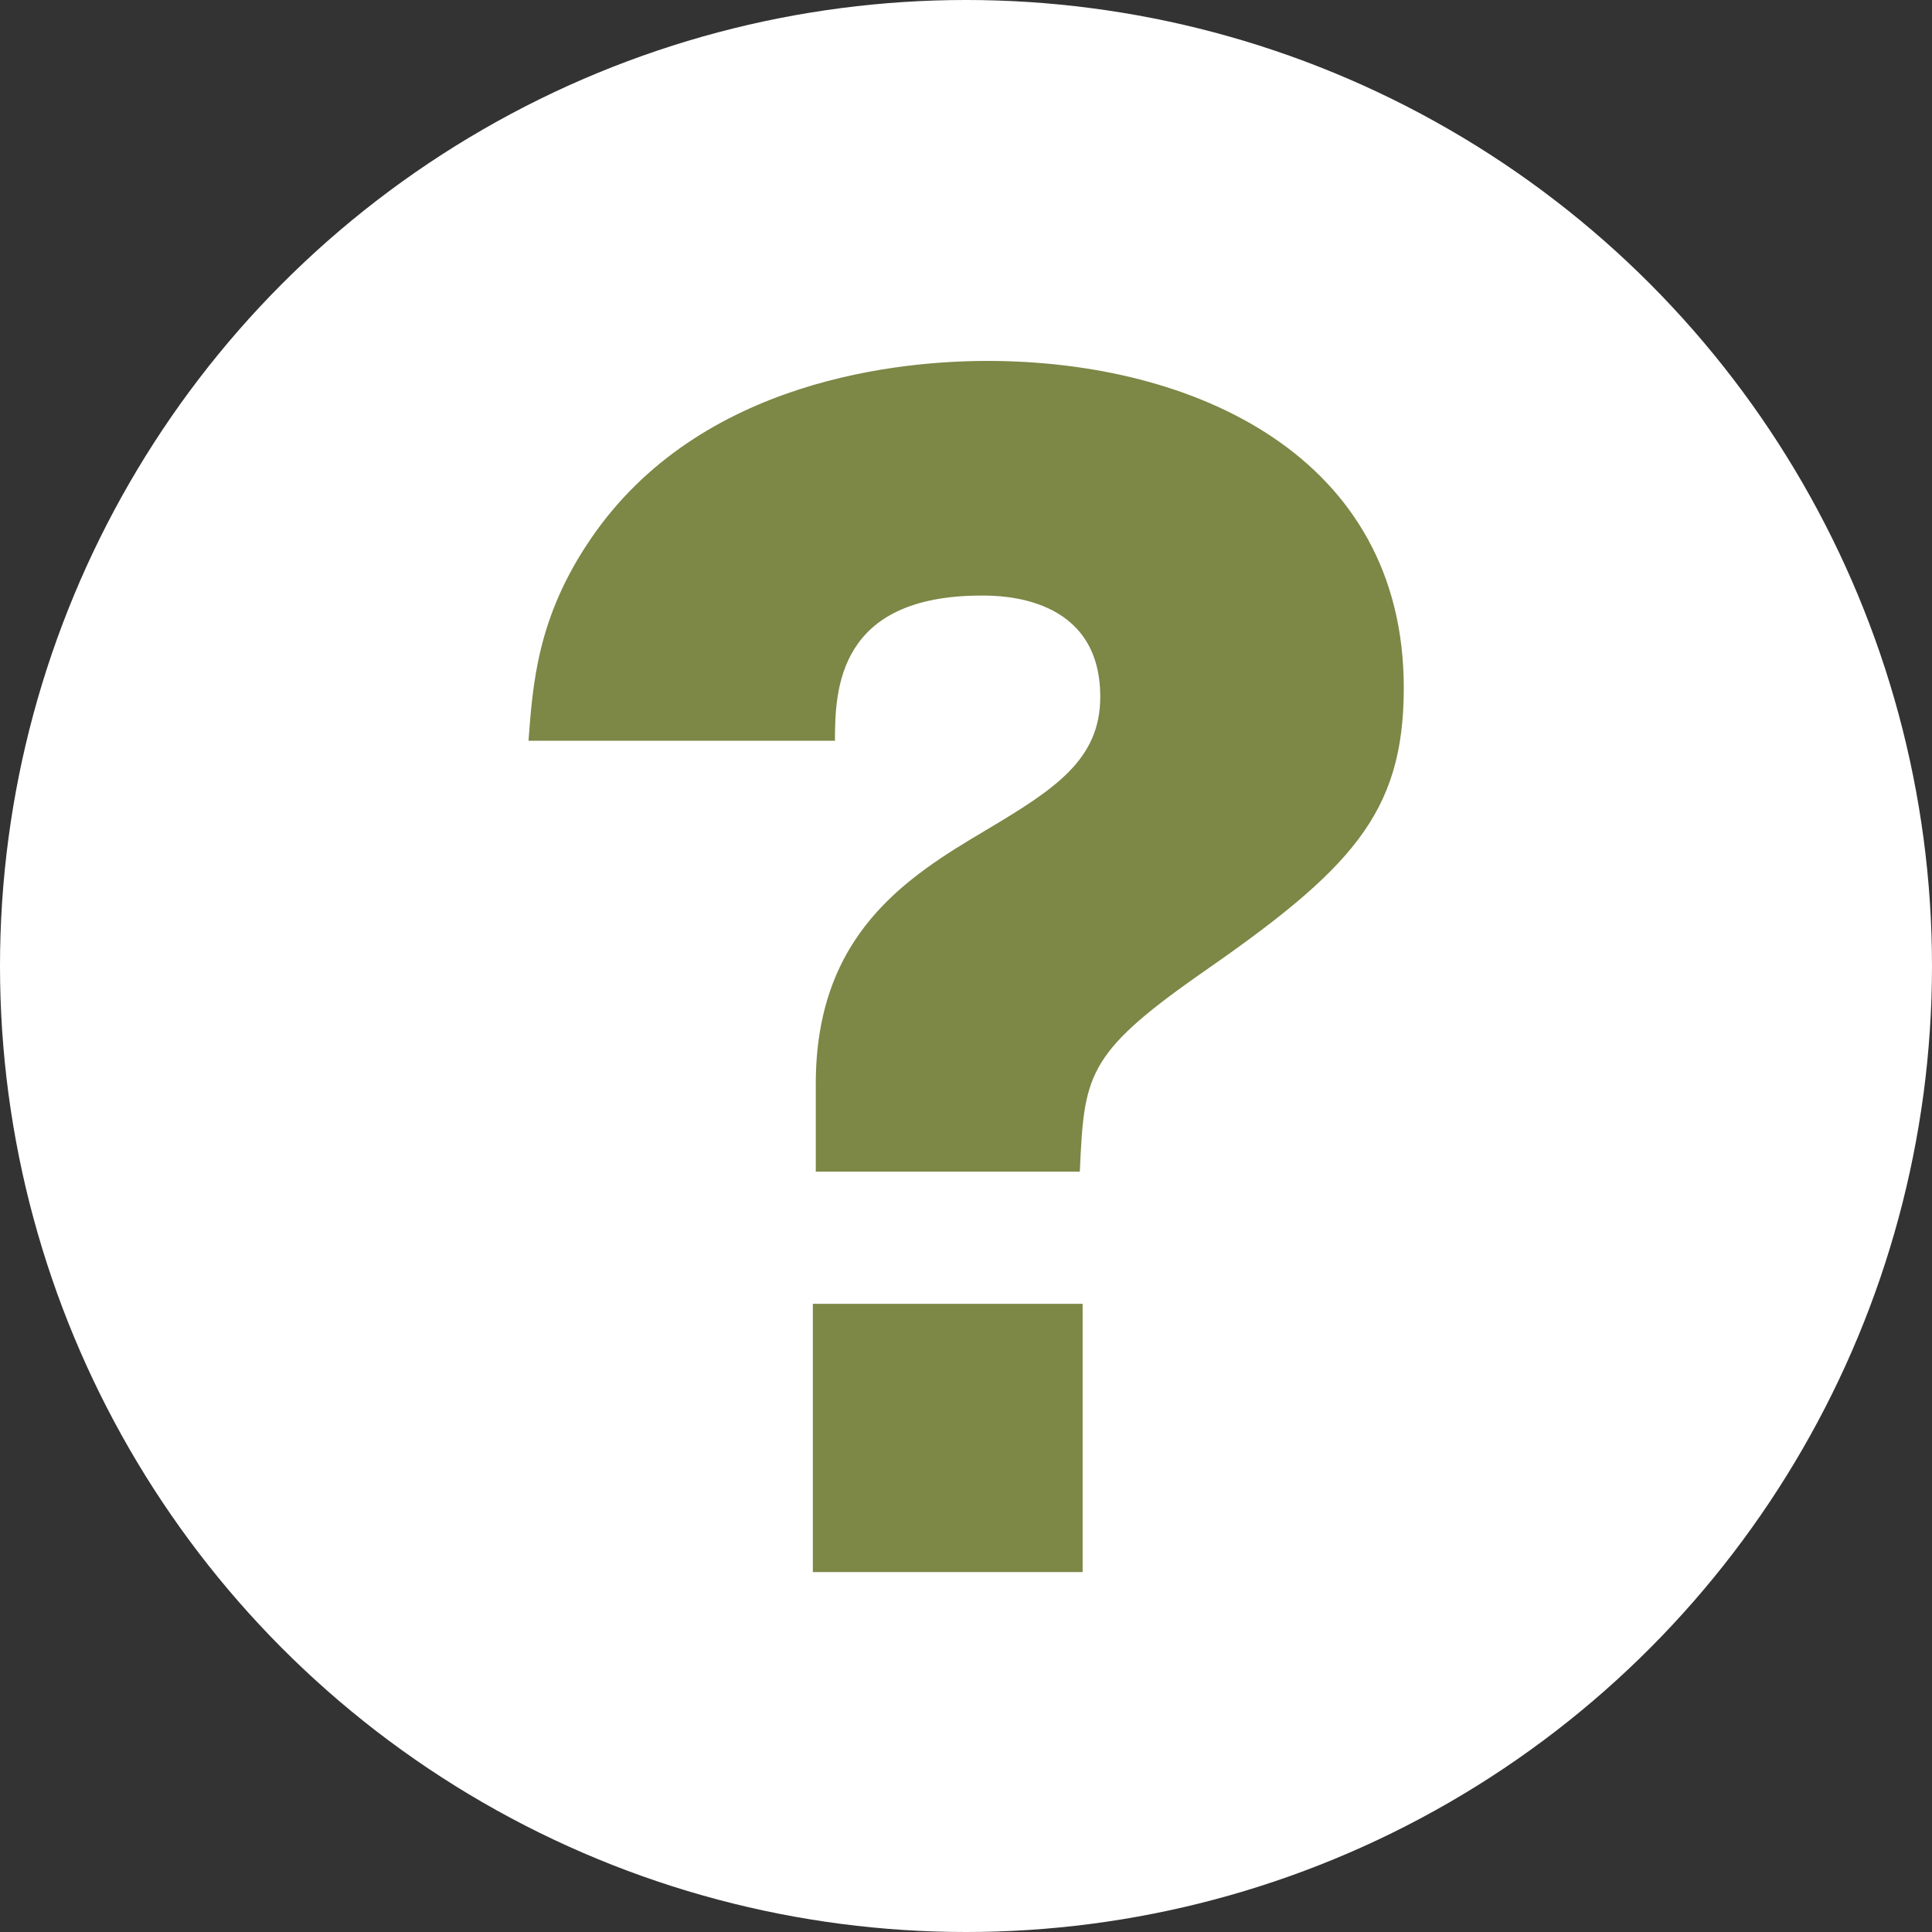
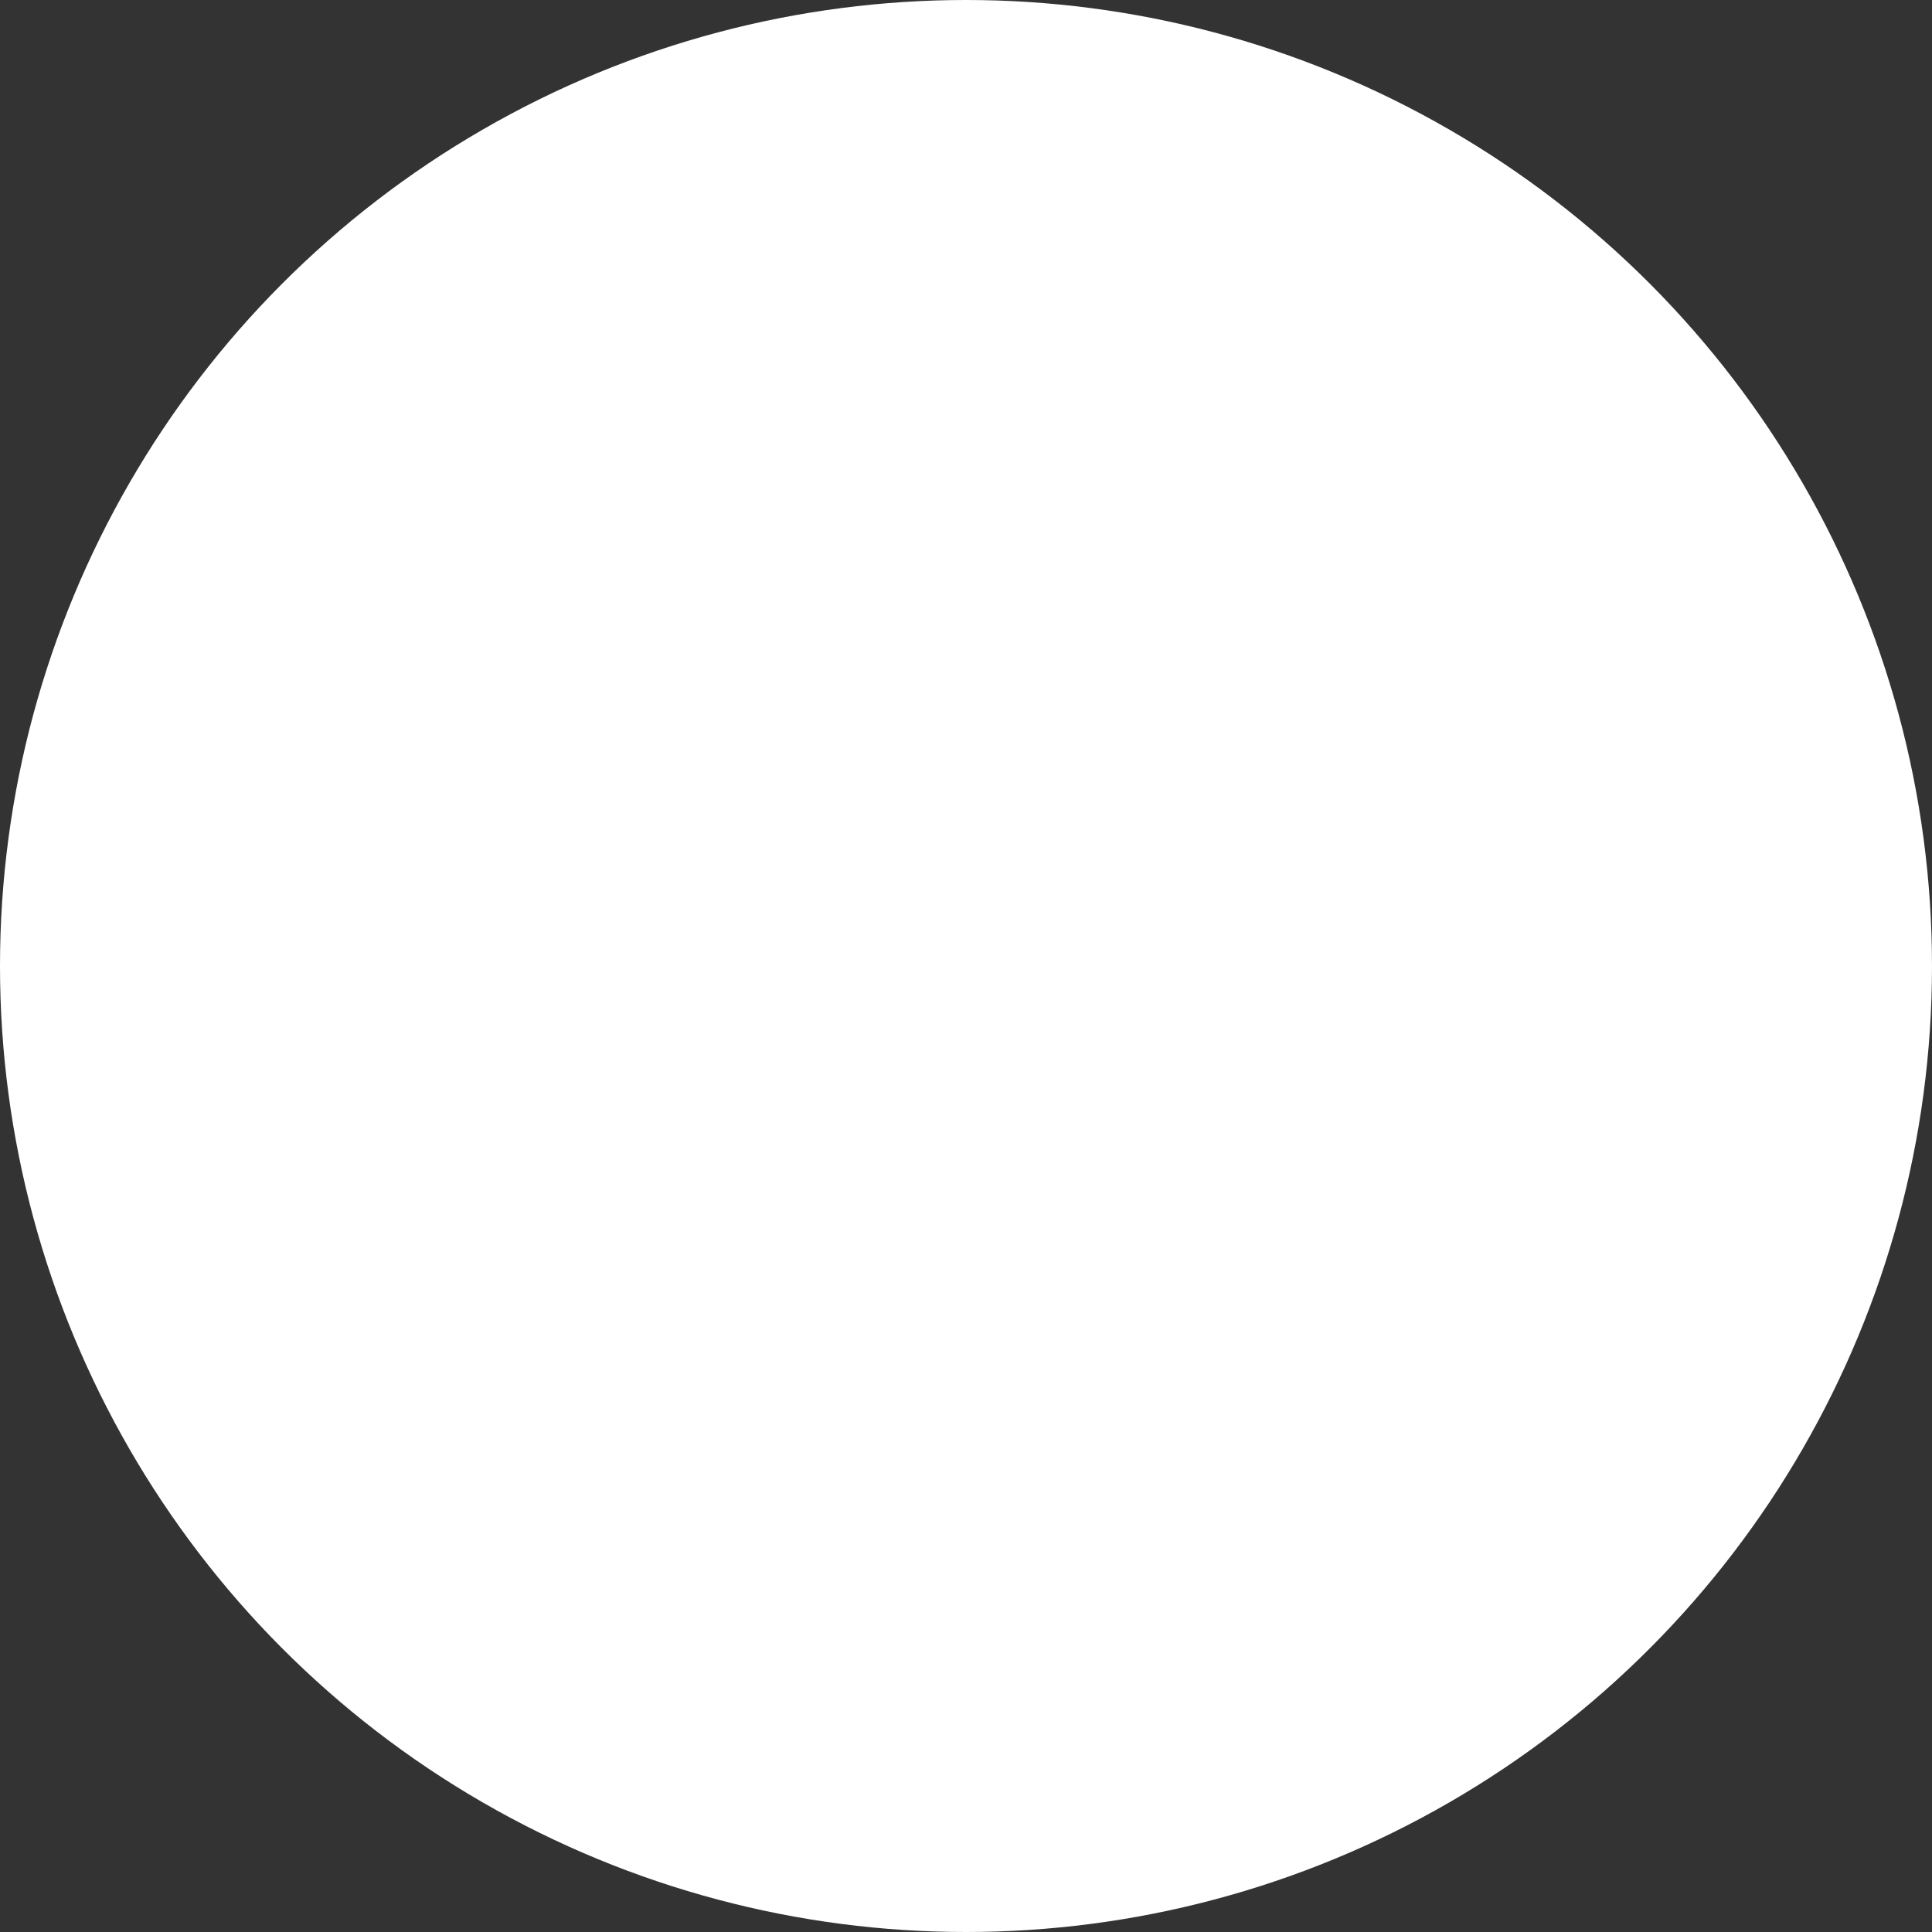
<svg xmlns="http://www.w3.org/2000/svg" width="138" height="138" viewBox="0 0 138 138">
  <rect x="0" y="0" width="138" height="138" fill="#333333" stroke="none" />
  <defs>
    <style>
      .cls-1 {
        stroke: #1a1311;
      }

      .cls-1, .cls-2 {
        fill: none;
        stroke-miterlimit: 10;
      }

      .cls-2 {
        stroke: #5a5753;
      }

      .cls-3 {
        fill: #7d8746;
      }

      .cls-3, .cls-4 {
        stroke-width: 0px;
      }

      .cls-4 {
        fill: #fff;
      }
    </style>
  </defs>
  <g id="_文字" data-name="文字">
    <g>
      <circle class="cls-4" cx="69" cy="69" r="69" />
-       <path class="cls-3" d="M58.27,83.7v-6.28c0-10.68,6.49-14.77,12.15-18.12,4.92-2.93,8.17-5.03,8.17-9.53,0-7.23-7.12-7.23-8.48-7.23-10.26,0-10.47,6.7-10.47,10.37h-21.89c.31-4.08.63-8.8,4.4-14.35,7.85-11.62,22.52-12.78,28.38-12.78,14.77,0,29.74,6.81,29.74,23.35,0,9.01-3.77,12.99-14.66,20.53-8.06,5.66-8.17,7.23-8.48,14.03h-18.85ZM58.06,93.13h19.27v19.16h-19.27v-19.16Z" />
    </g>
-     <polyline class="cls-2" points="76.12 -172.65 -40.44 -172.65 -40.44 768.02 76.12 768.02" />
  </g>
  <g id="_レイヤー_4" data-name="レイヤー 4">
-     <rect class="cls-1" x="-746.98" y="-5862.06" width="1280" height="8757.58" />
-   </g>
+     </g>
</svg>